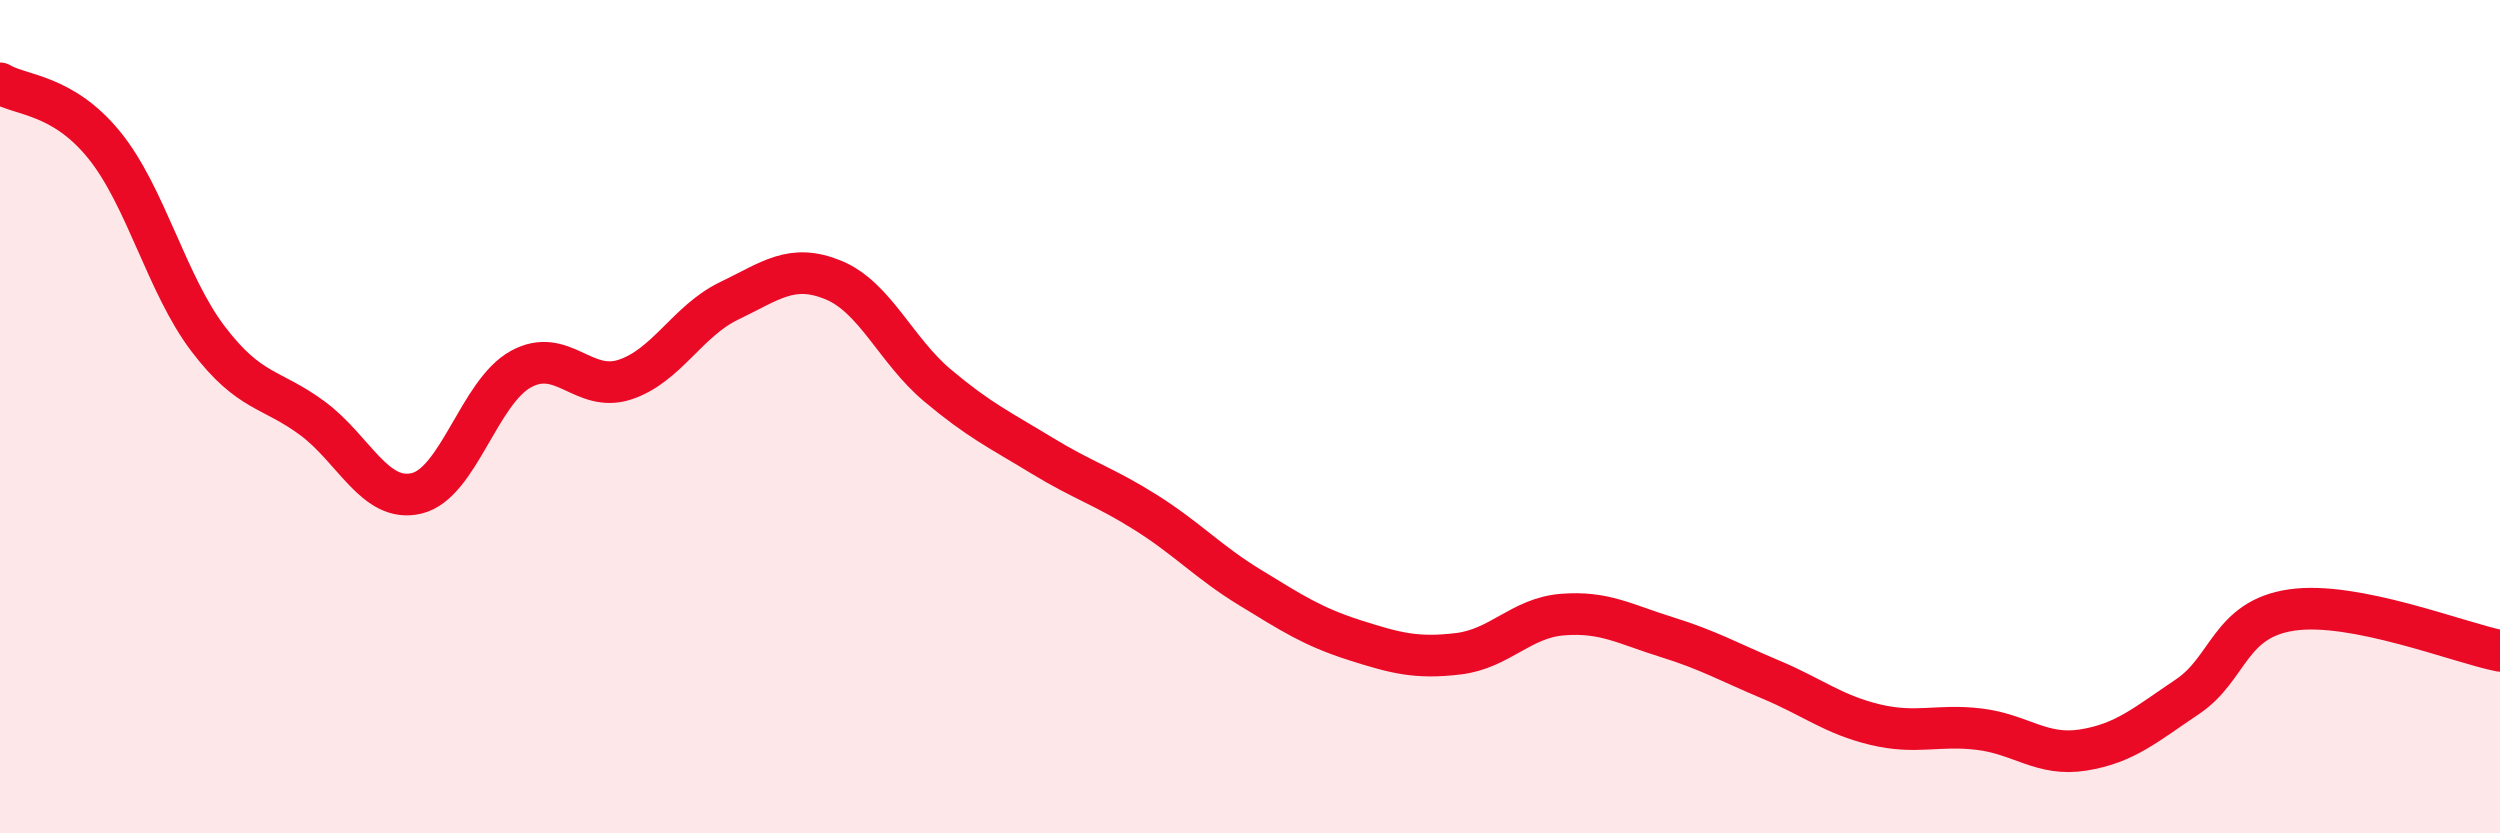
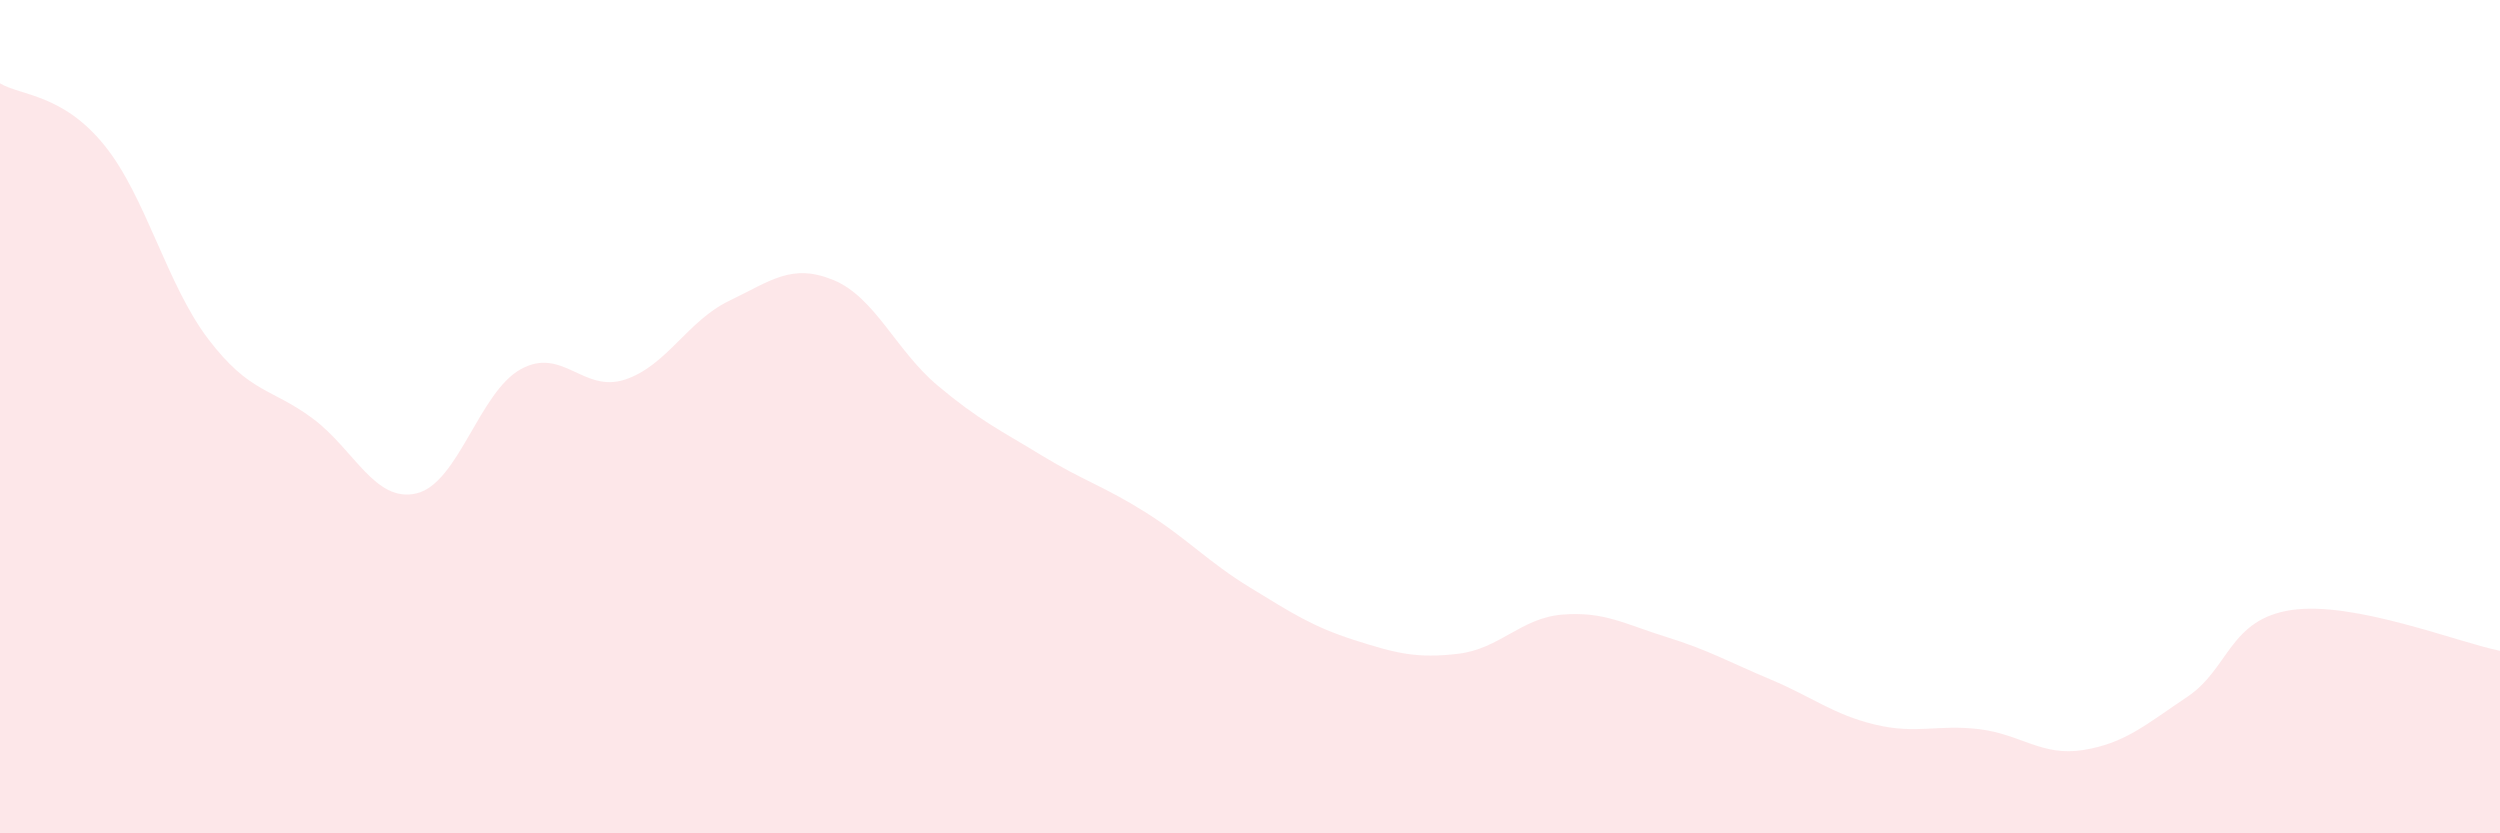
<svg xmlns="http://www.w3.org/2000/svg" width="60" height="20" viewBox="0 0 60 20">
  <path d="M 0,2 C 0.5,2.3 1.5,2.25 2.5,3.48 C 3.5,4.71 4,6.83 5,8.14 C 6,9.45 6.5,9.3 7.5,10.04 C 8.5,10.78 9,12.08 10,11.84 C 11,11.6 11.5,9.41 12.5,8.86 C 13.5,8.31 14,9.44 15,9.11 C 16,8.78 16.5,7.7 17.5,7.22 C 18.5,6.74 19,6.31 20,6.72 C 21,7.13 21.5,8.41 22.5,9.25 C 23.5,10.09 24,10.32 25,10.93 C 26,11.54 26.5,11.67 27.5,12.3 C 28.5,12.93 29,13.49 30,14.1 C 31,14.71 31.5,15.04 32.5,15.36 C 33.5,15.68 34,15.81 35,15.69 C 36,15.57 36.5,14.83 37.5,14.75 C 38.5,14.67 39,14.98 40,15.29 C 41,15.6 41.5,15.89 42.5,16.31 C 43.5,16.73 44,17.15 45,17.39 C 46,17.63 46.5,17.38 47.5,17.5 C 48.5,17.62 49,18.16 50,18 C 51,17.84 51.5,17.39 52.5,16.72 C 53.5,16.05 53.5,14.86 55,14.64 C 56.5,14.42 59,15.42 60,15.62L60 20L0 20Z" fill="#EB0A25" opacity="0.1" stroke-linecap="round" stroke-linejoin="round" />
-   <path d="M 0,2 C 0.5,2.3 1.5,2.25 2.5,3.48 C 3.5,4.71 4,6.83 5,8.14 C 6,9.45 6.5,9.3 7.5,10.04 C 8.5,10.78 9,12.08 10,11.84 C 11,11.6 11.5,9.41 12.5,8.86 C 13.5,8.31 14,9.44 15,9.11 C 16,8.78 16.5,7.7 17.5,7.22 C 18.5,6.74 19,6.31 20,6.72 C 21,7.13 21.5,8.41 22.5,9.25 C 23.5,10.09 24,10.32 25,10.93 C 26,11.54 26.5,11.67 27.5,12.3 C 28.5,12.93 29,13.49 30,14.1 C 31,14.71 31.5,15.04 32.5,15.36 C 33.5,15.68 34,15.81 35,15.69 C 36,15.57 36.5,14.83 37.5,14.75 C 38.5,14.67 39,14.98 40,15.29 C 41,15.6 41.5,15.89 42.5,16.31 C 43.5,16.73 44,17.15 45,17.39 C 46,17.63 46.5,17.38 47.5,17.5 C 48.5,17.62 49,18.16 50,18 C 51,17.84 51.5,17.39 52.5,16.72 C 53.5,16.05 53.5,14.86 55,14.64 C 56.5,14.42 59,15.42 60,15.62" stroke="#EB0A25" stroke-width="1" fill="none" stroke-linecap="round" stroke-linejoin="round" />
</svg>